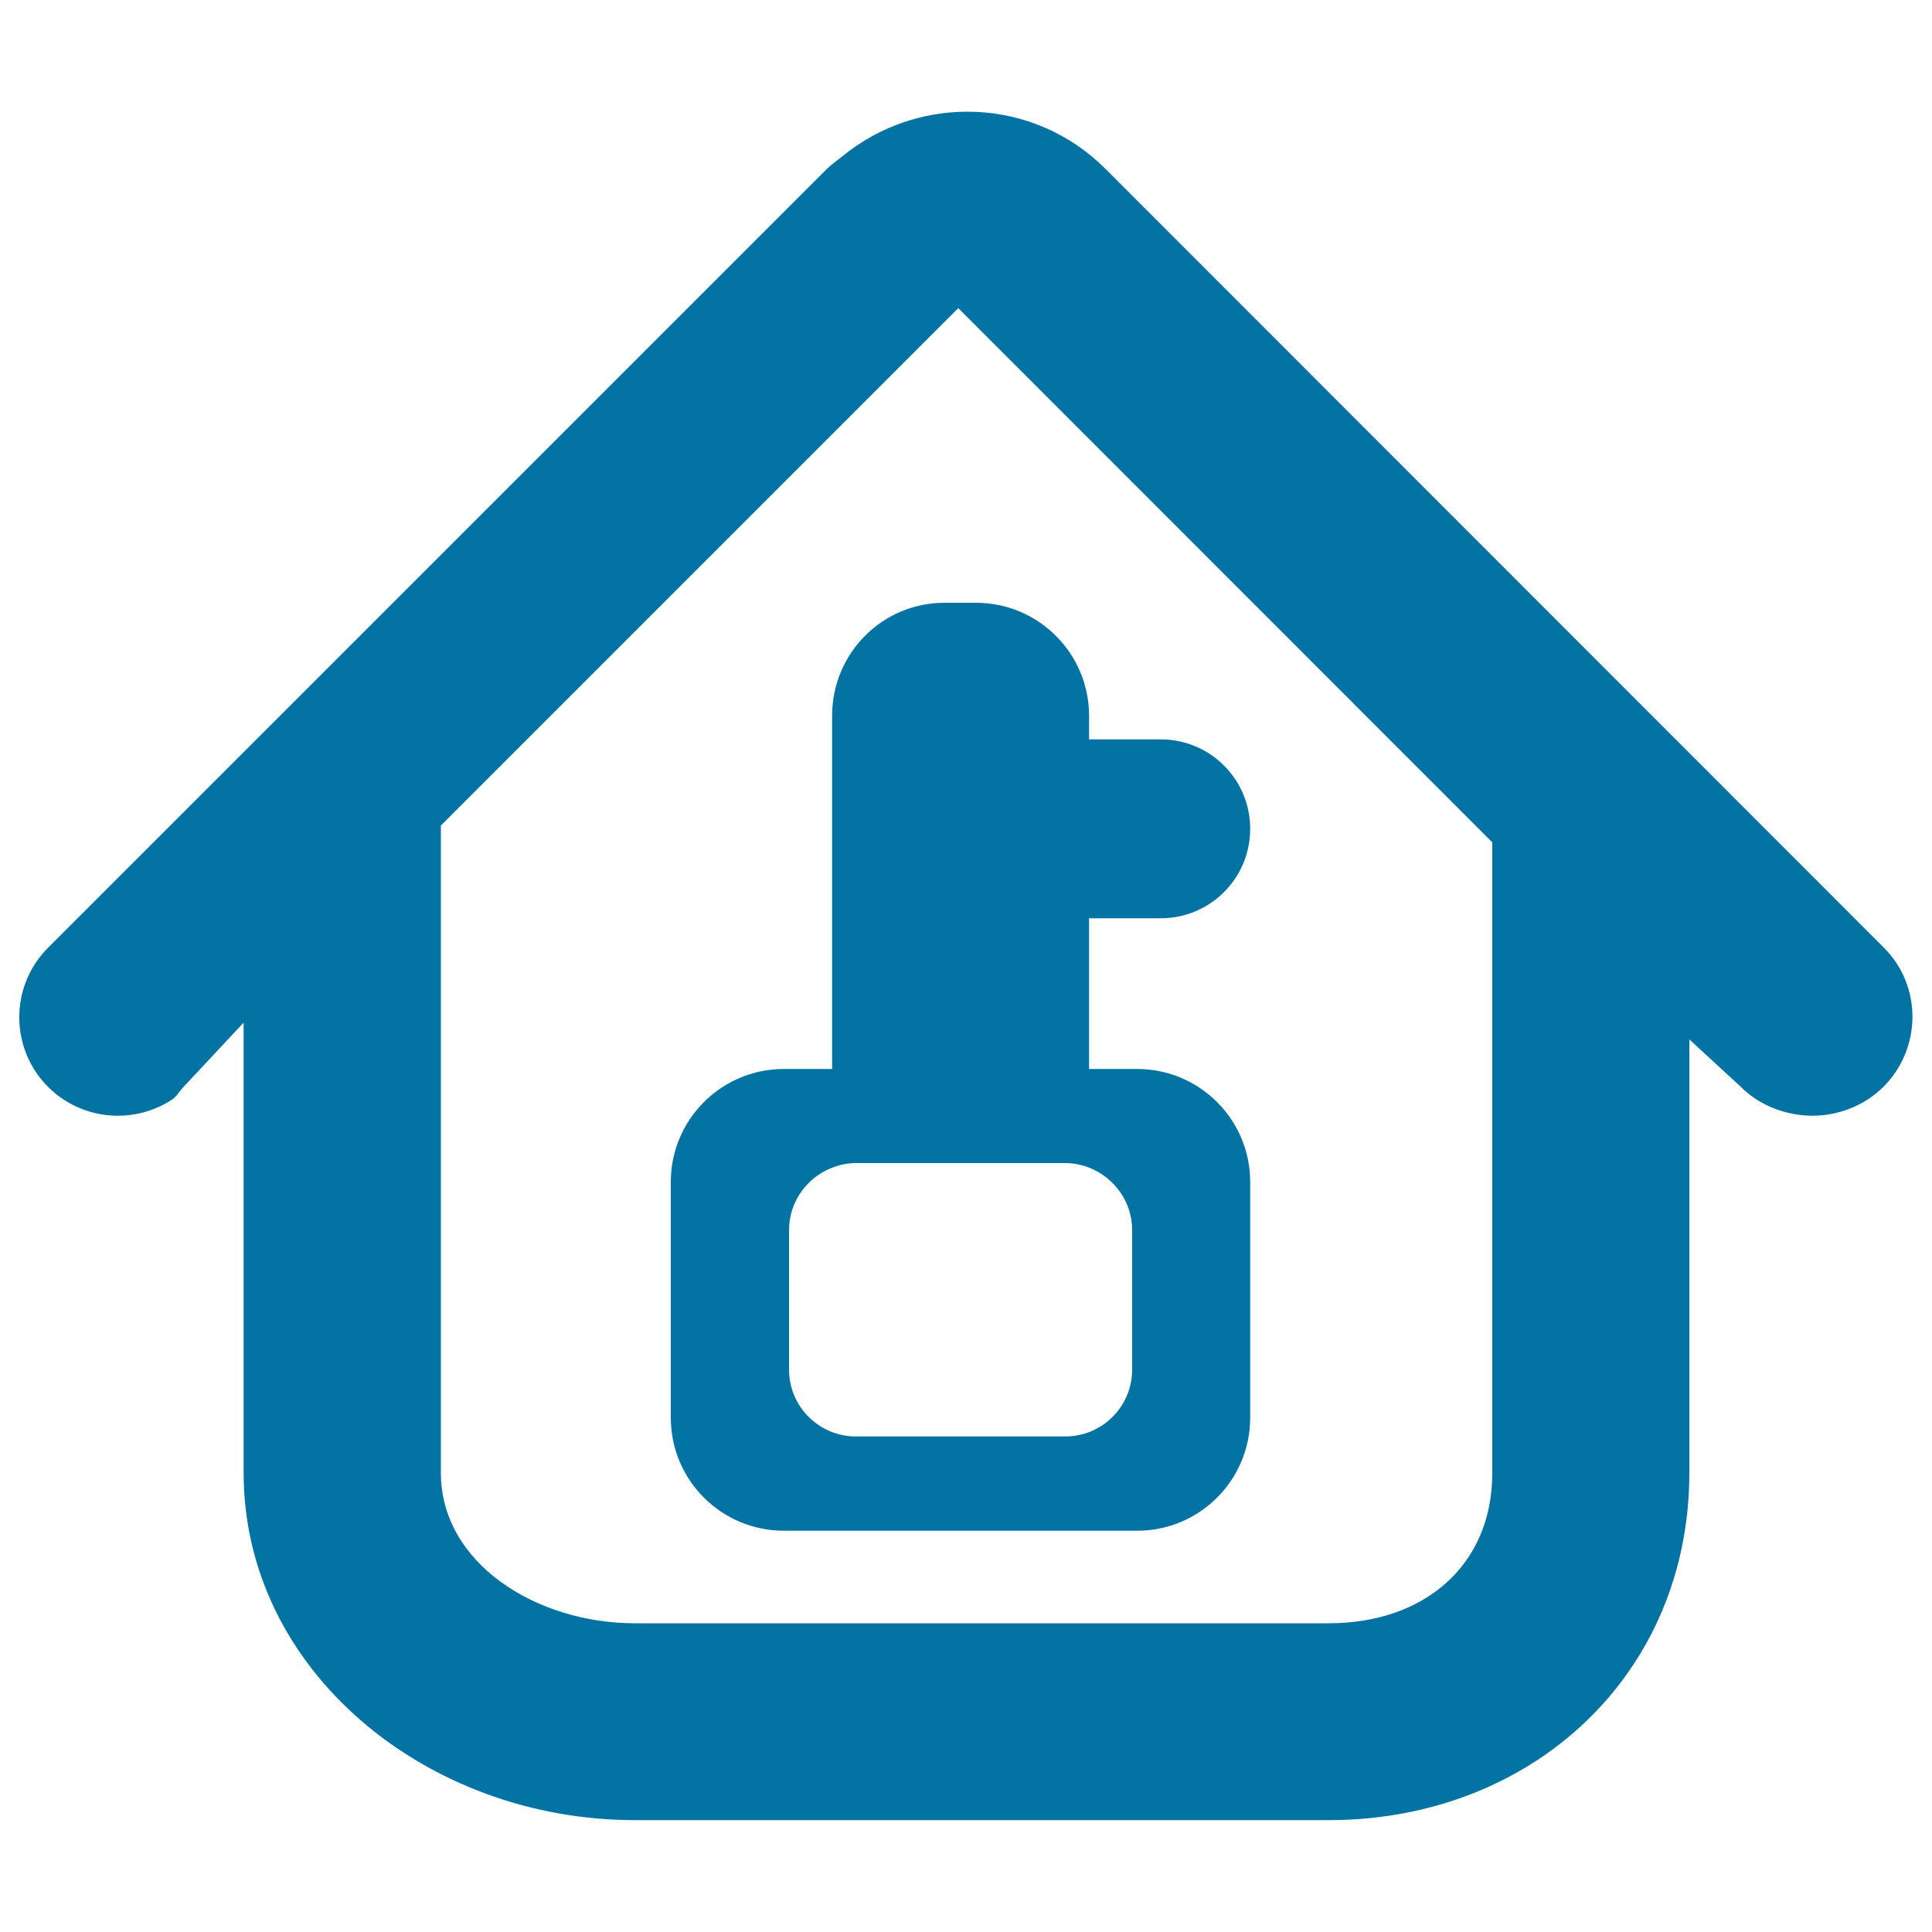
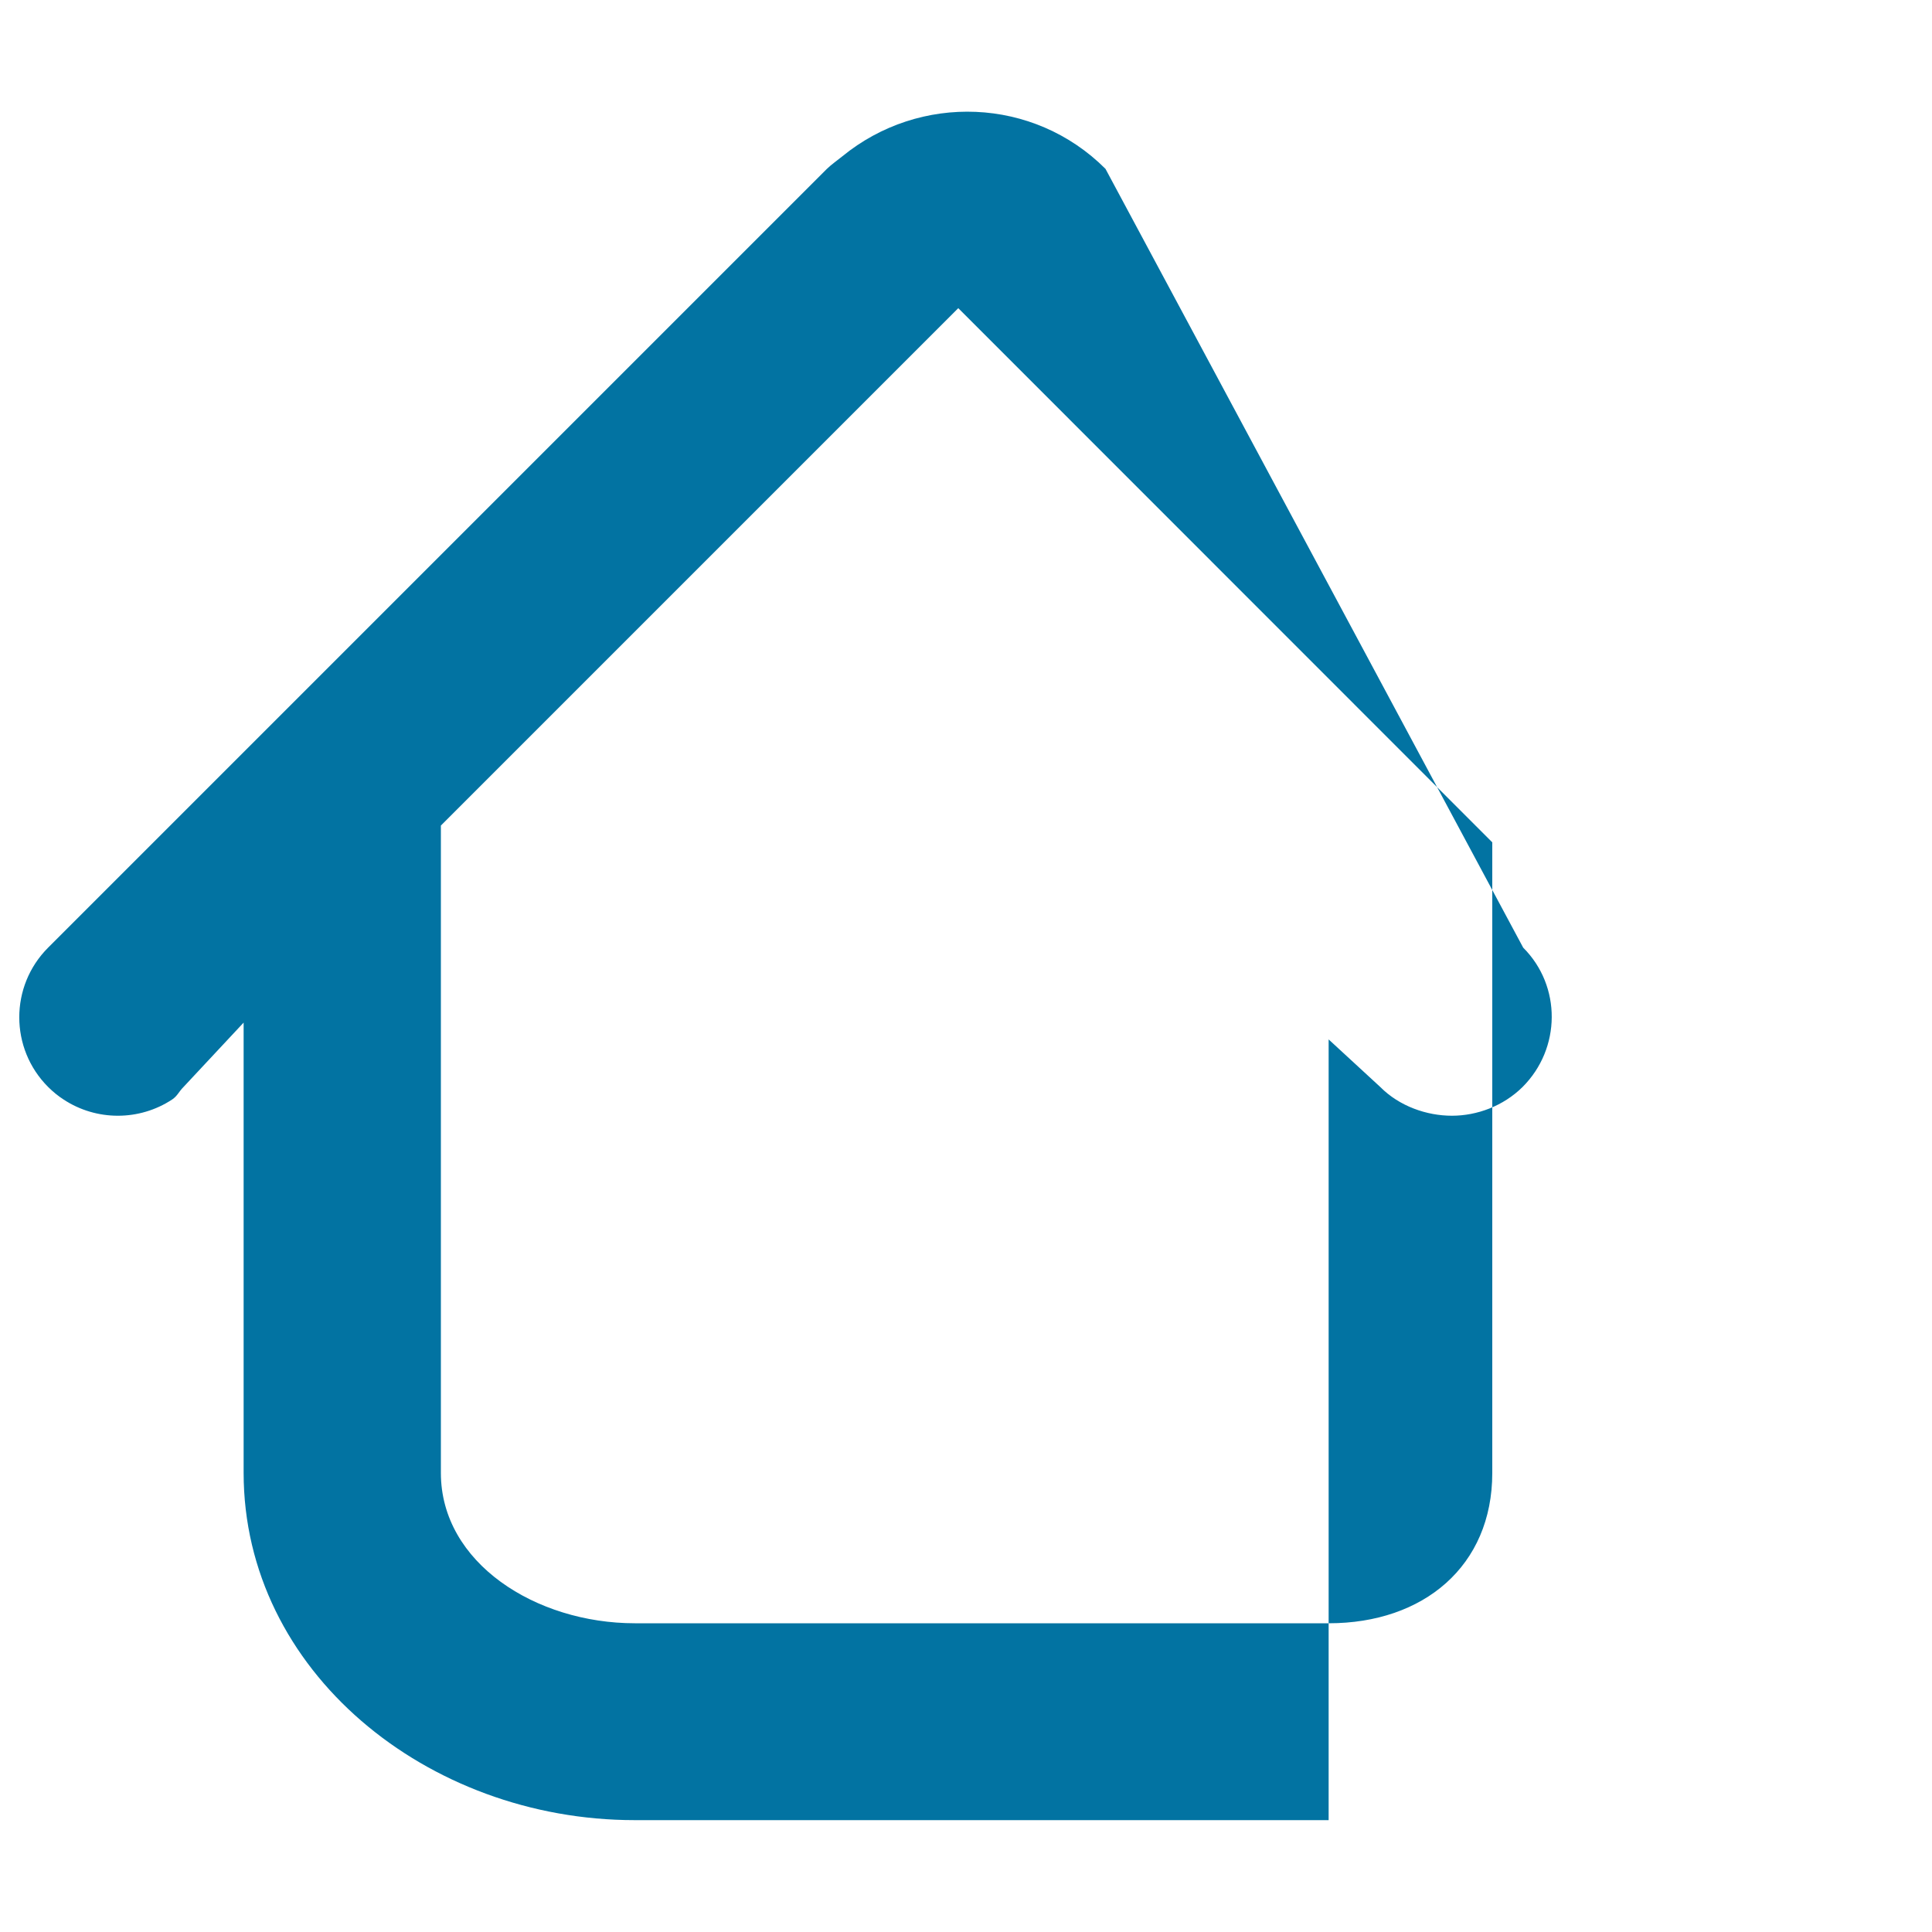
<svg xmlns="http://www.w3.org/2000/svg" viewBox="0 0 1000 1000" style="fill:#0273a2">
  <title>Home Key SVG icon</title>
  <g>
    <g>
-       <path d="M572.2,87.4c-37.3-37.3-96.2-39.2-136.2-6.5c-2.7,2.2-5.5,4.1-8,6.5L24.9,490.5C5,510.4,5,542.7,24.9,562.6c2.5,2.5,5.2,4.7,8,6.5c8.5,5.6,18.3,8.4,28.1,8.4c9.8,0,19.6-2.8,28.1-8.4c2.8-1.9,3.4-4,5.9-6.5l31.1-33.3v233c0,102.7,95,179.8,202.4,179.8h359.2c105.3,0,186.7-75.4,186.7-179.8V538l26.7,24.6c9.9,10,24.1,14.9,37.1,14.9s26.6-5,36.6-14.9c19.9-19.9,20.2-52.2,0.3-72.1L572.2,87.4z M772.4,762.4c0,48.2-35.6,77.8-84.6,77.8H328.6c-51.2,0-100.4-31.2-100.4-77.8V427.3L496,159.5L772.4,436V762.4z" />
-       <path d="M430.7,370.4v182.9h-25c-32.3,0-58.5,26.2-58.5,58.5v122c0,32.3,26.2,58.5,58.5,58.5h182.9c32.3,0,58.5-26.2,58.5-58.5v-122c0-32.3-26.2-58.5-58.5-58.5h-24.9v-78h37.1c25.6,0,46.3-20.7,46.3-46.3c0-25.6-20.7-46.3-46.3-46.3h-37.1v-12.2c0-32.3-26.2-58.5-58.5-58.5h-16C456.9,311.8,430.7,338,430.7,370.4z M586,636.7v72.2c0,19.1-15.5,34.6-34.6,34.6H443c-19.1,0-34.6-15.5-34.6-34.6v-72.2c0-14.7,9.3-27.3,22.3-32.3c3.9-1.5,8-2.4,12.4-2.4h108.3c4.4,0,8.5,0.9,12.4,2.4C576.7,609.5,586,622,586,636.7z" />
+       <path d="M572.2,87.4c-37.3-37.3-96.2-39.2-136.2-6.5c-2.7,2.2-5.5,4.1-8,6.5L24.9,490.5C5,510.4,5,542.7,24.9,562.6c2.5,2.5,5.2,4.7,8,6.5c8.5,5.6,18.3,8.4,28.1,8.4c9.8,0,19.6-2.8,28.1-8.4c2.8-1.9,3.4-4,5.9-6.5l31.1-33.3v233c0,102.7,95,179.8,202.4,179.8h359.2V538l26.7,24.6c9.9,10,24.1,14.9,37.1,14.9s26.6-5,36.6-14.9c19.9-19.9,20.2-52.2,0.3-72.1L572.2,87.4z M772.4,762.4c0,48.2-35.6,77.8-84.6,77.8H328.6c-51.2,0-100.4-31.2-100.4-77.8V427.3L496,159.5L772.4,436V762.4z" />
    </g>
  </g>
</svg>